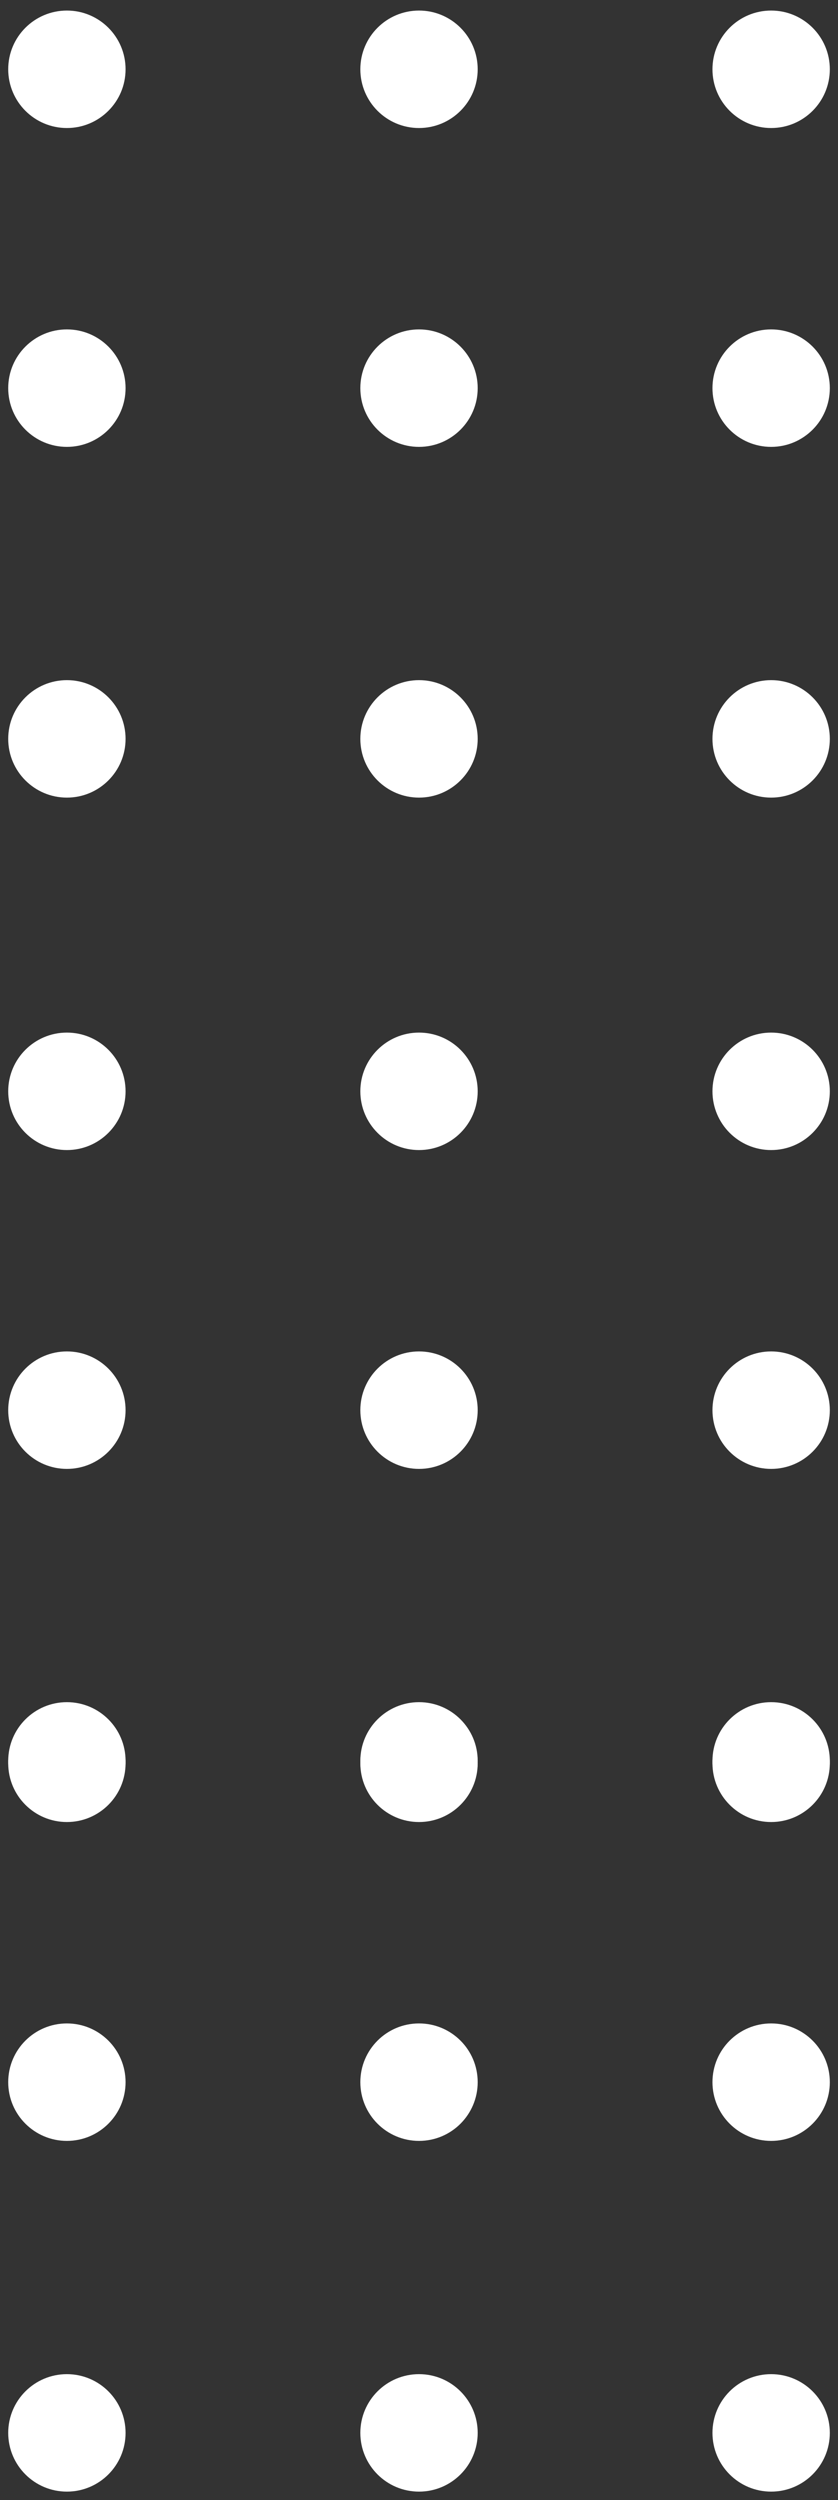
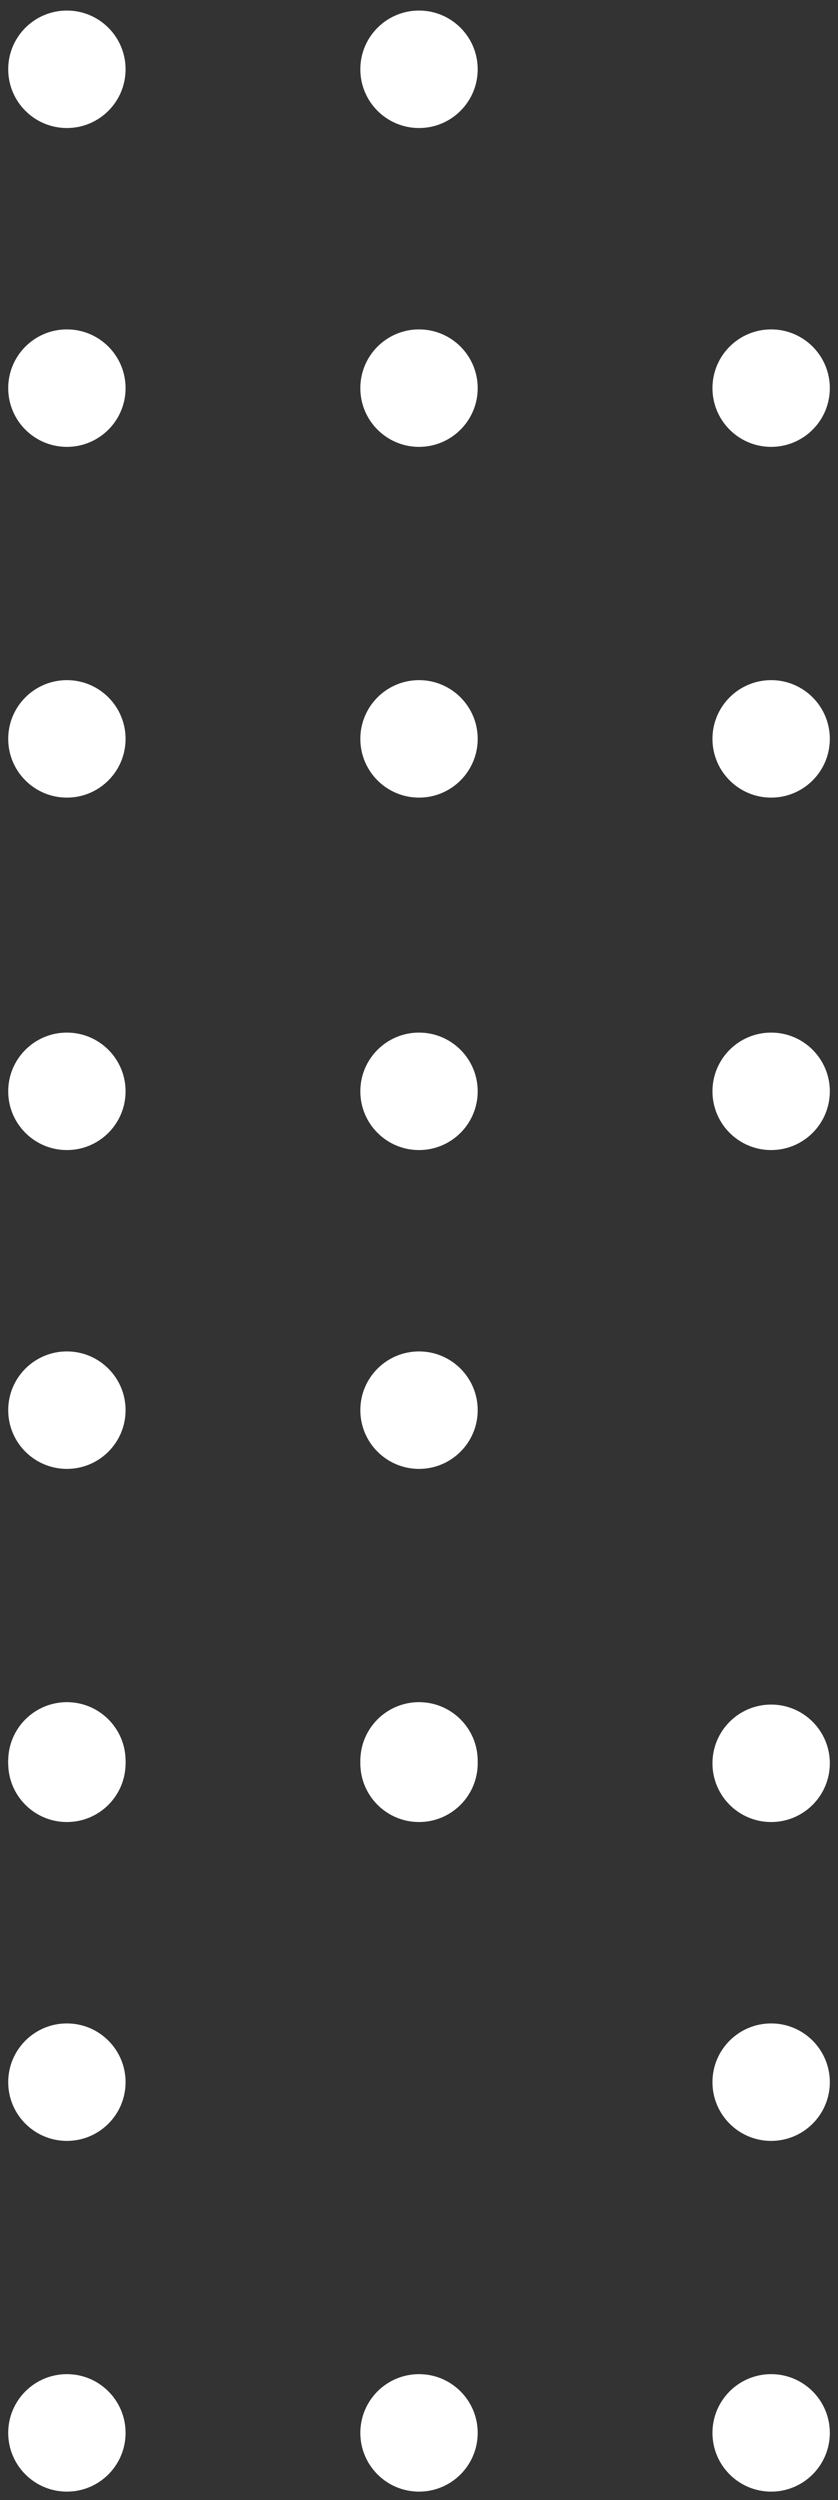
<svg xmlns="http://www.w3.org/2000/svg" width="51" height="152" viewBox="0 0 51 152" fill="none">
  <rect x="0" y="0" width="51" height="152" fill="#333333" stroke="none" />
  <ellipse cx="25.501" cy="4.213" rx="3.571" ry="3.571" transform="rotate(90 25.501 4.213)" fill="white" />
  <ellipse cx="25.501" cy="23.599" rx="3.571" ry="3.571" transform="rotate(90 25.501 23.599)" fill="white" />
  <ellipse cx="25.501" cy="44.924" rx="3.571" ry="3.571" transform="rotate(90 25.501 44.924)" fill="white" />
  <ellipse cx="25.501" cy="66.353" rx="3.571" ry="3.571" transform="rotate(90 25.501 66.353)" fill="white" />
  <ellipse cx="25.501" cy="85.738" rx="3.571" ry="3.571" transform="rotate(90 25.501 85.738)" fill="white" />
  <ellipse cx="25.501" cy="107.063" rx="3.571" ry="3.571" transform="rotate(90 25.501 107.063)" fill="white" />
-   <ellipse cx="46.931" cy="4.213" rx="3.571" ry="3.571" transform="rotate(90 46.931 4.213)" fill="white" />
  <ellipse cx="46.931" cy="23.599" rx="3.571" ry="3.571" transform="rotate(90 46.931 23.599)" fill="white" />
  <ellipse cx="46.931" cy="44.924" rx="3.571" ry="3.571" transform="rotate(90 46.931 44.924)" fill="white" />
  <ellipse cx="46.931" cy="66.353" rx="3.571" ry="3.571" transform="rotate(90 46.931 66.353)" fill="white" />
-   <ellipse cx="46.931" cy="85.738" rx="3.571" ry="3.571" transform="rotate(90 46.931 85.738)" fill="white" />
-   <ellipse cx="46.931" cy="107.063" rx="3.571" ry="3.571" transform="rotate(90 46.931 107.063)" fill="white" />
  <ellipse cx="4.071" cy="4.213" rx="3.571" ry="3.571" transform="rotate(90 4.071 4.213)" fill="white" />
  <ellipse cx="4.071" cy="23.599" rx="3.571" ry="3.571" transform="rotate(90 4.071 23.599)" fill="white" />
  <ellipse cx="4.071" cy="44.924" rx="3.571" ry="3.571" transform="rotate(90 4.071 44.924)" fill="white" />
  <ellipse cx="4.071" cy="66.353" rx="3.571" ry="3.571" transform="rotate(90 4.071 66.353)" fill="white" />
  <ellipse cx="4.071" cy="85.738" rx="3.571" ry="3.571" transform="rotate(90 4.071 85.738)" fill="white" />
  <ellipse cx="4.071" cy="107.063" rx="3.571" ry="3.571" transform="rotate(90 4.071 107.063)" fill="white" />
  <ellipse cx="25.501" cy="107.209" rx="3.571" ry="3.571" transform="rotate(90 25.501 107.209)" fill="white" />
-   <ellipse cx="25.501" cy="126.596" rx="3.571" ry="3.571" transform="rotate(90 25.501 126.596)" fill="white" />
  <ellipse cx="25.501" cy="147.92" rx="3.571" ry="3.571" transform="rotate(90 25.501 147.92)" fill="white" />
  <ellipse cx="46.931" cy="107.209" rx="3.571" ry="3.571" transform="rotate(90 46.931 107.209)" fill="white" />
  <ellipse cx="46.931" cy="126.596" rx="3.571" ry="3.571" transform="rotate(90 46.931 126.596)" fill="white" />
  <ellipse cx="46.931" cy="147.92" rx="3.571" ry="3.571" transform="rotate(90 46.931 147.92)" fill="white" />
  <ellipse cx="4.071" cy="107.209" rx="3.571" ry="3.571" transform="rotate(90 4.071 107.209)" fill="white" />
  <ellipse cx="4.071" cy="126.596" rx="3.571" ry="3.571" transform="rotate(90 4.071 126.596)" fill="white" />
  <ellipse cx="4.071" cy="147.92" rx="3.571" ry="3.571" transform="rotate(90 4.071 147.92)" fill="white" />
</svg>